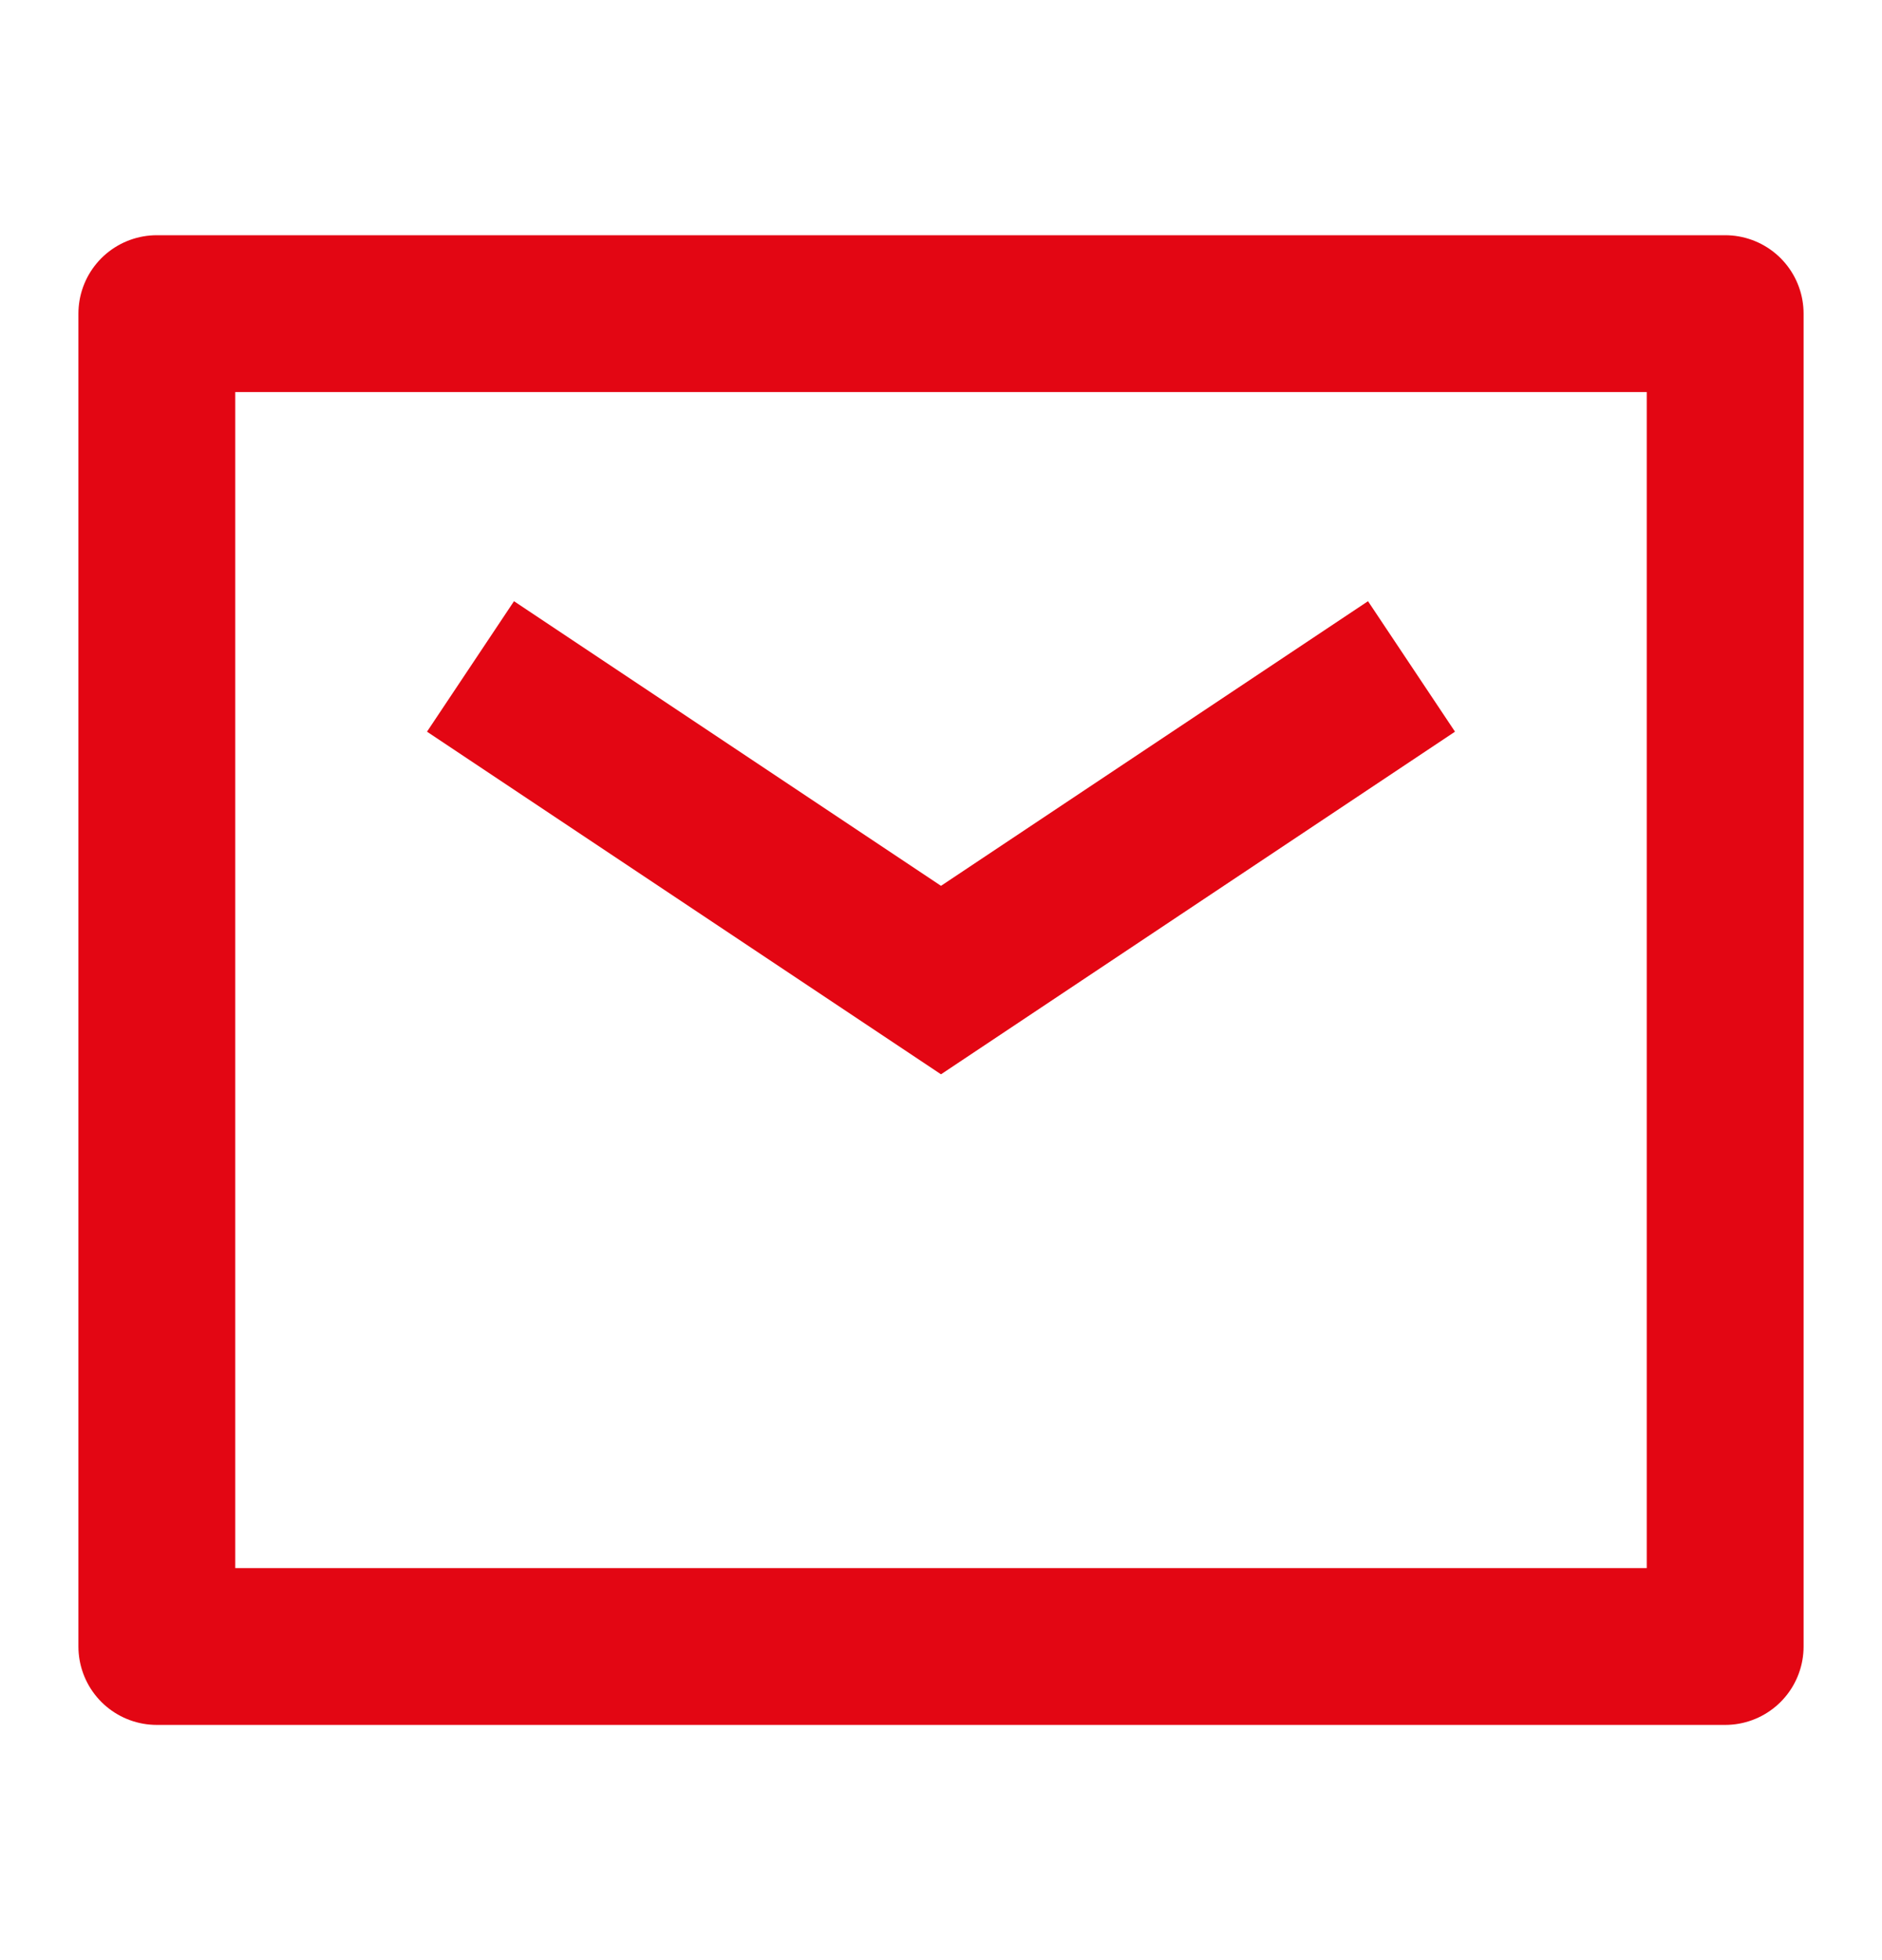
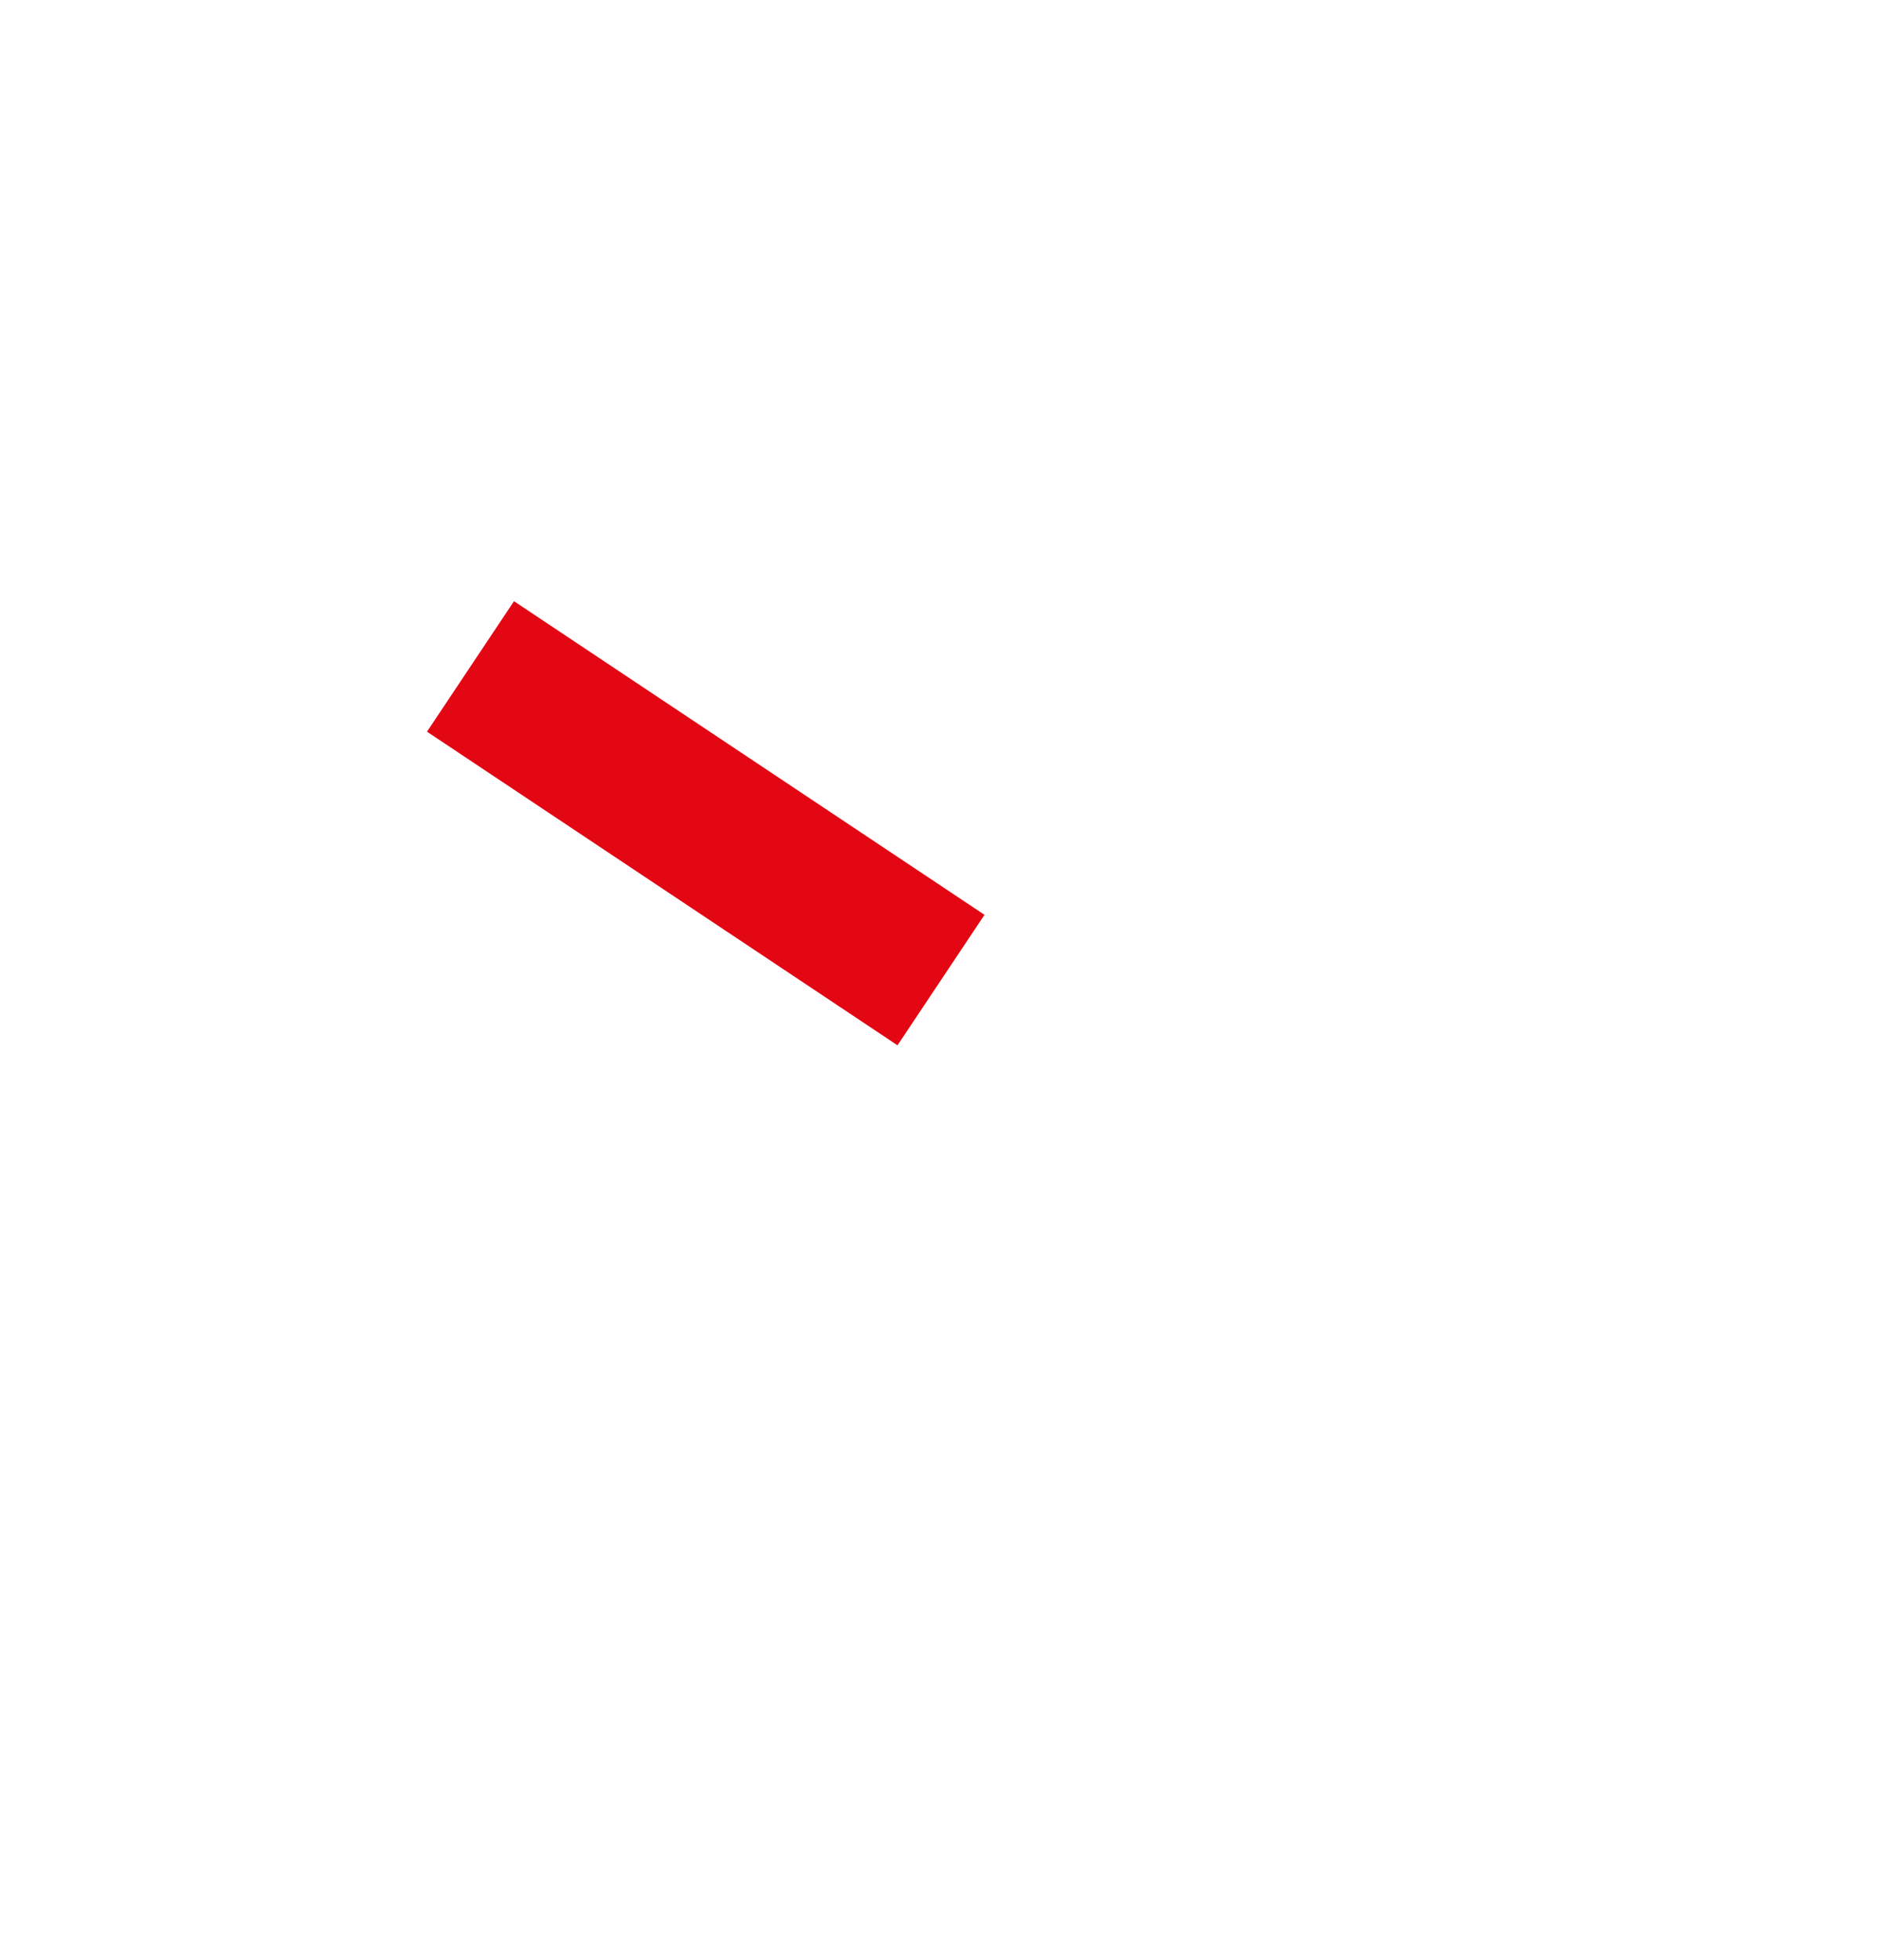
<svg xmlns="http://www.w3.org/2000/svg" width="24" height="25" viewBox="0 0 24 25" fill="none">
-   <path d="M2 4H22V21H2V4Z" stroke="#E30613" stroke-width="2" stroke-linejoin="round" />
-   <path d="M6 8.5L12 12.5L18 8.5" stroke="#E30613" stroke-width="2" />
+   <path d="M6 8.5L12 12.5" stroke="#E30613" stroke-width="2" />
</svg>